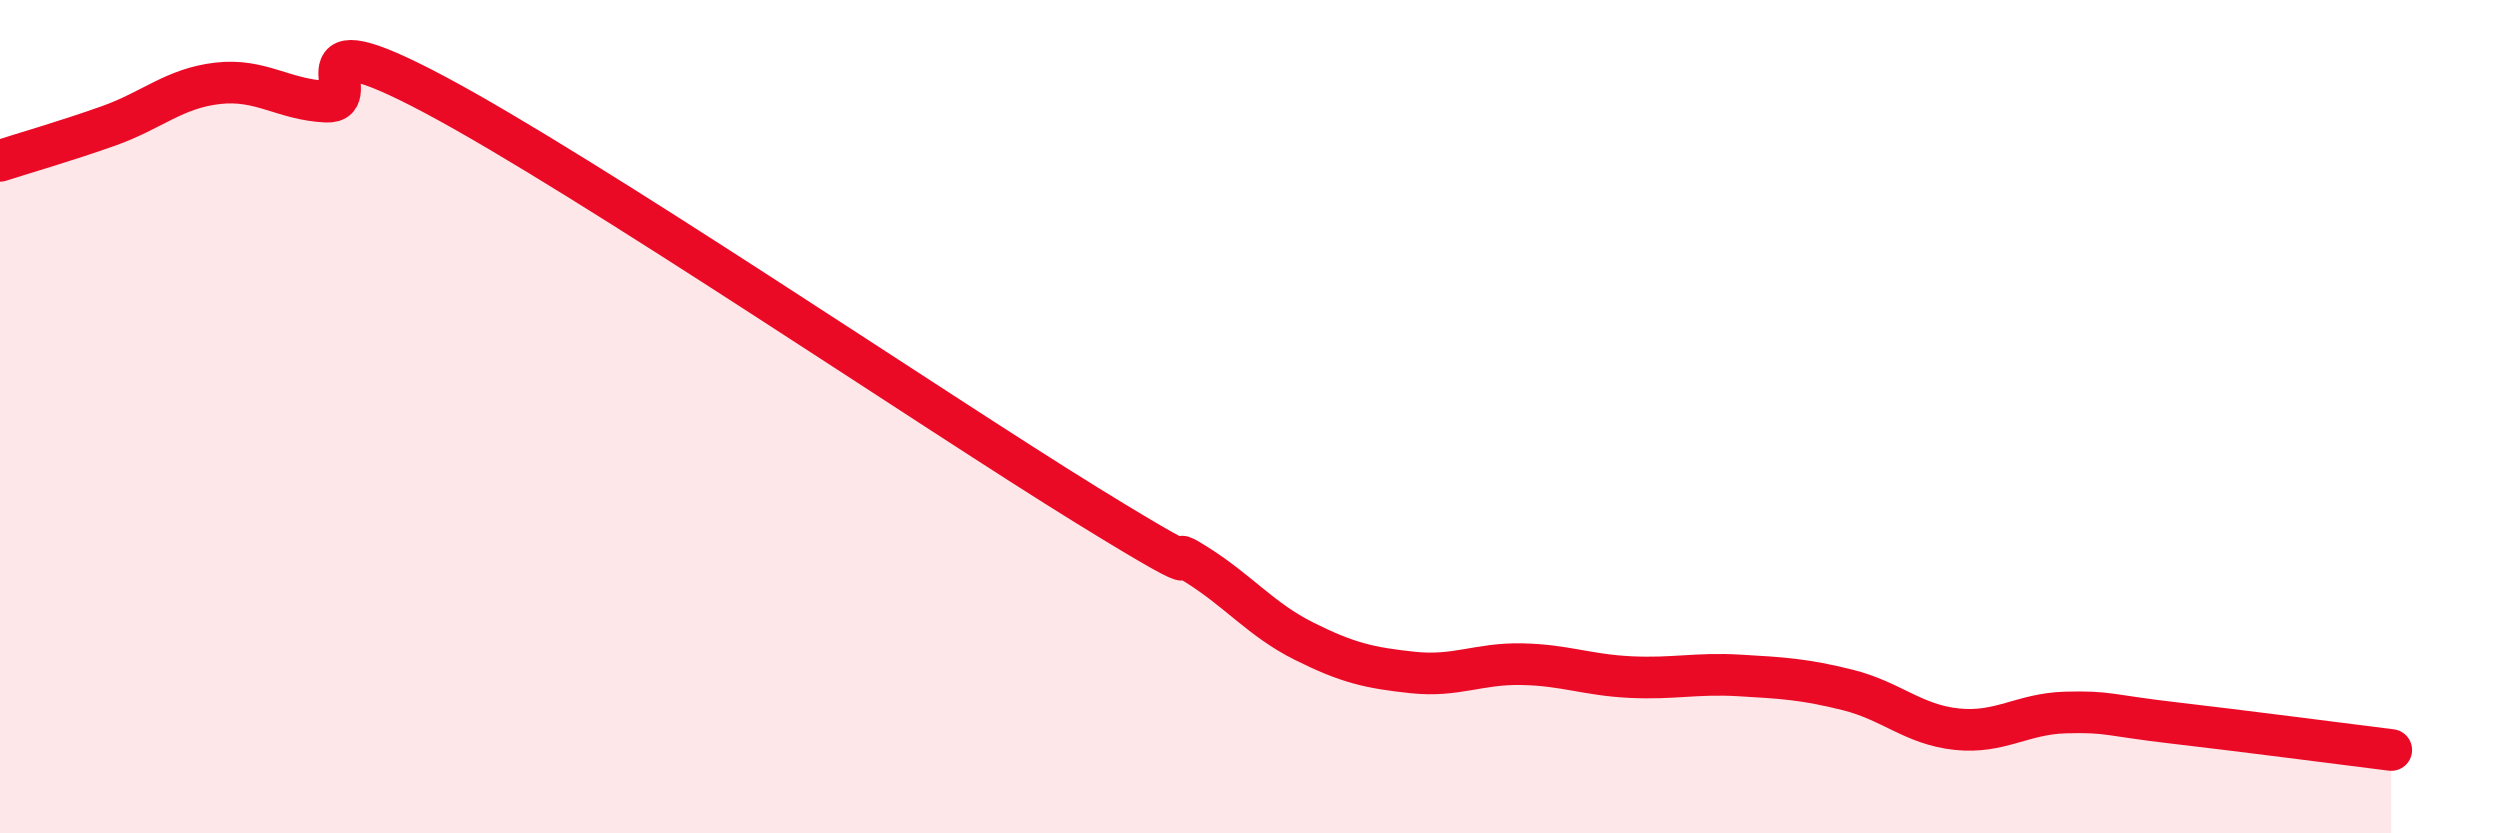
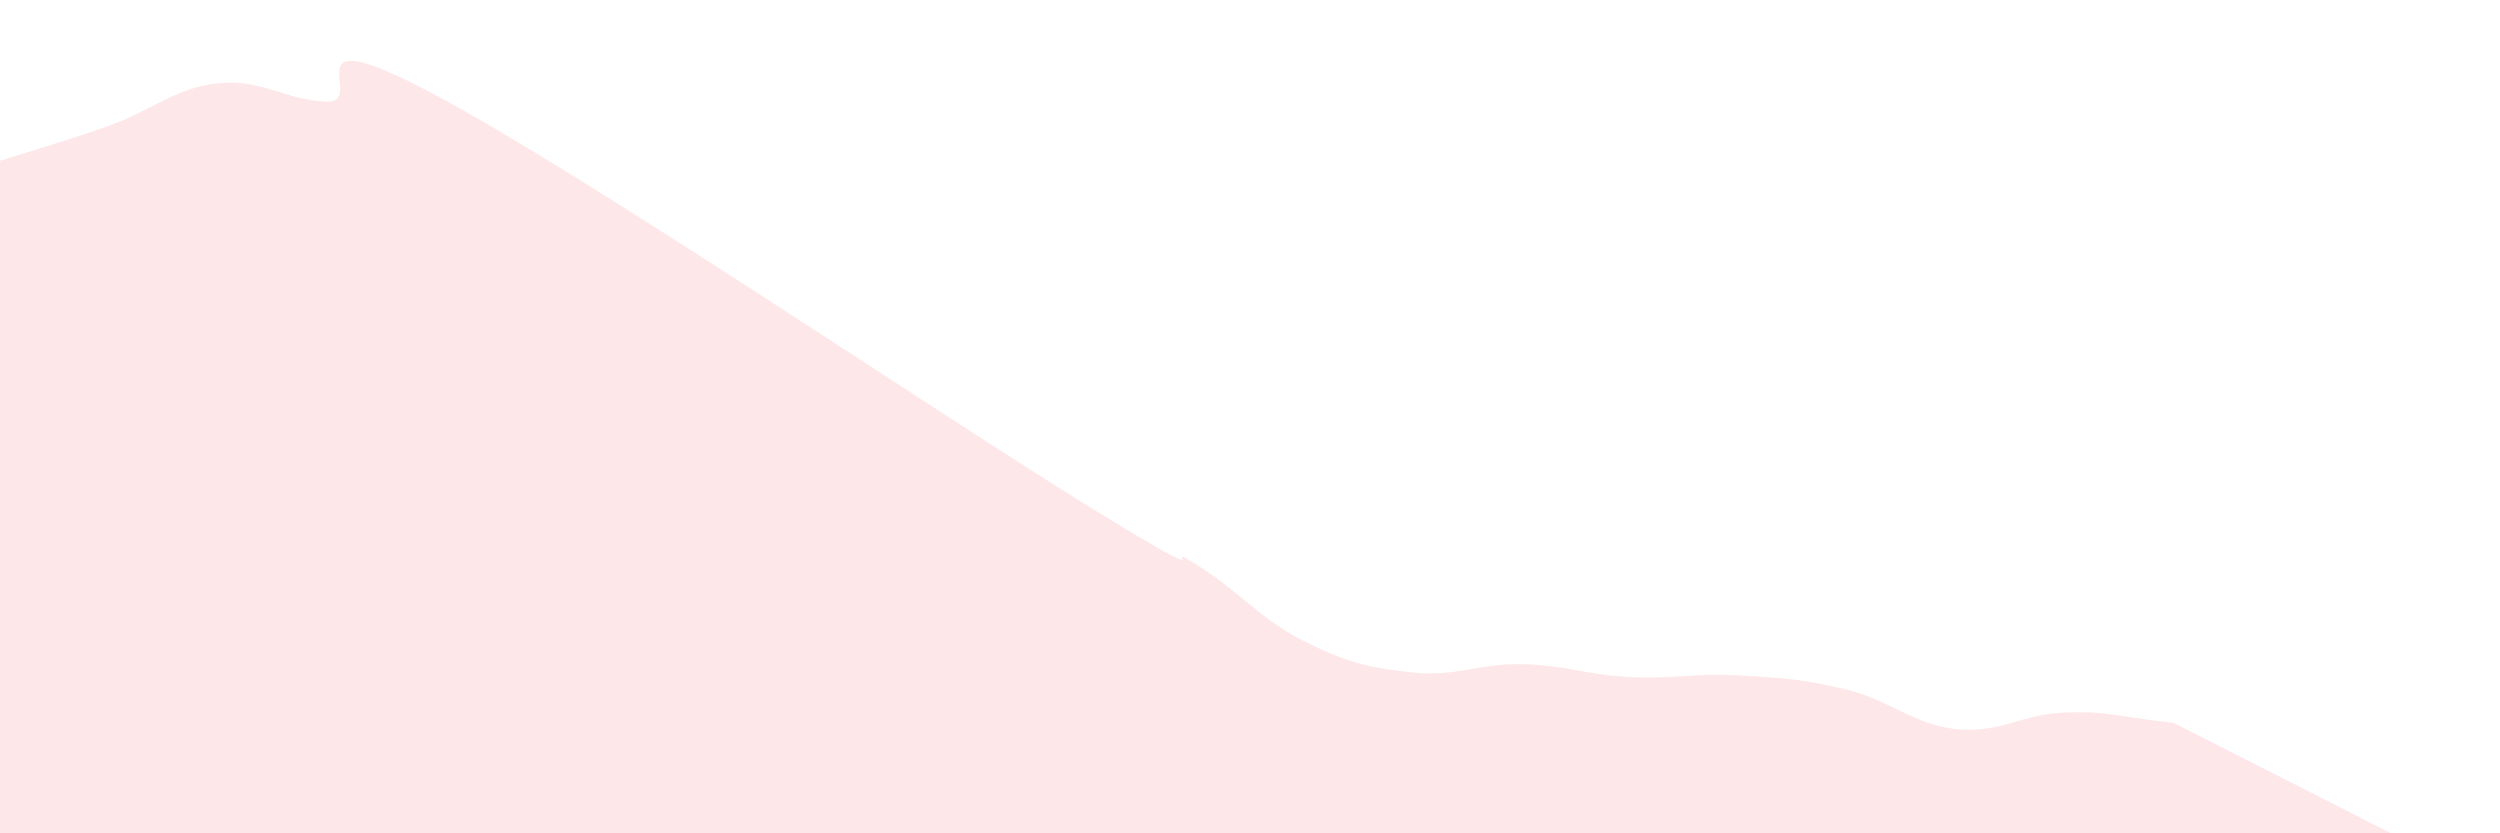
<svg xmlns="http://www.w3.org/2000/svg" width="60" height="20" viewBox="0 0 60 20">
-   <path d="M 0,3.86 C 0.52,3.69 1.57,3.39 2.61,3.02 C 3.65,2.65 4.18,2.12 5.22,2 C 6.26,1.88 6.79,2.39 7.83,2.44 C 8.87,2.49 6.78,0.33 10.43,2.27 C 14.08,4.21 22.44,9.88 26.09,12.13 C 29.74,14.38 27.66,12.89 28.7,13.54 C 29.74,14.19 30.26,14.87 31.3,15.39 C 32.34,15.91 32.87,16.03 33.91,16.14 C 34.95,16.25 35.48,15.92 36.52,15.94 C 37.56,15.96 38.09,16.2 39.13,16.25 C 40.17,16.3 40.7,16.15 41.74,16.21 C 42.78,16.27 43.31,16.3 44.35,16.56 C 45.39,16.82 45.92,17.39 46.96,17.5 C 48,17.61 48.53,17.13 49.57,17.1 C 50.61,17.07 50.61,17.17 52.17,17.35 C 53.73,17.53 56.35,17.87 57.39,18L57.39 20L0 20Z" fill="#EB0A25" opacity="0.1" stroke-linecap="round" stroke-linejoin="round" />
-   <path d="M 0,3.86 C 0.52,3.69 1.57,3.39 2.61,3.02 C 3.65,2.65 4.18,2.12 5.22,2 C 6.26,1.88 6.79,2.39 7.83,2.44 C 8.87,2.49 6.78,0.33 10.43,2.27 C 14.08,4.21 22.44,9.88 26.09,12.13 C 29.74,14.38 27.66,12.89 28.7,13.54 C 29.74,14.19 30.26,14.87 31.3,15.39 C 32.34,15.91 32.87,16.03 33.91,16.14 C 34.95,16.25 35.48,15.92 36.52,15.94 C 37.56,15.96 38.09,16.2 39.13,16.25 C 40.17,16.3 40.7,16.15 41.74,16.21 C 42.78,16.27 43.31,16.3 44.35,16.56 C 45.39,16.82 45.92,17.39 46.96,17.5 C 48,17.61 48.53,17.13 49.57,17.1 C 50.61,17.07 50.61,17.17 52.17,17.35 C 53.73,17.53 56.35,17.87 57.39,18" stroke="#EB0A25" stroke-width="1" fill="none" stroke-linecap="round" stroke-linejoin="round" />
+   <path d="M 0,3.86 C 0.52,3.69 1.57,3.39 2.61,3.02 C 3.65,2.65 4.18,2.12 5.22,2 C 6.26,1.88 6.79,2.39 7.83,2.44 C 8.87,2.49 6.78,0.33 10.43,2.27 C 14.08,4.21 22.44,9.88 26.09,12.13 C 29.74,14.38 27.66,12.89 28.7,13.54 C 29.74,14.19 30.26,14.87 31.3,15.39 C 32.34,15.91 32.87,16.03 33.91,16.14 C 34.95,16.25 35.48,15.92 36.52,15.94 C 37.56,15.96 38.09,16.2 39.13,16.25 C 40.17,16.3 40.7,16.15 41.74,16.21 C 42.78,16.27 43.31,16.3 44.35,16.56 C 45.39,16.82 45.92,17.39 46.96,17.5 C 48,17.61 48.53,17.13 49.57,17.1 C 50.61,17.07 50.61,17.17 52.17,17.35 L57.39 20L0 20Z" fill="#EB0A25" opacity="0.1" stroke-linecap="round" stroke-linejoin="round" />
</svg>